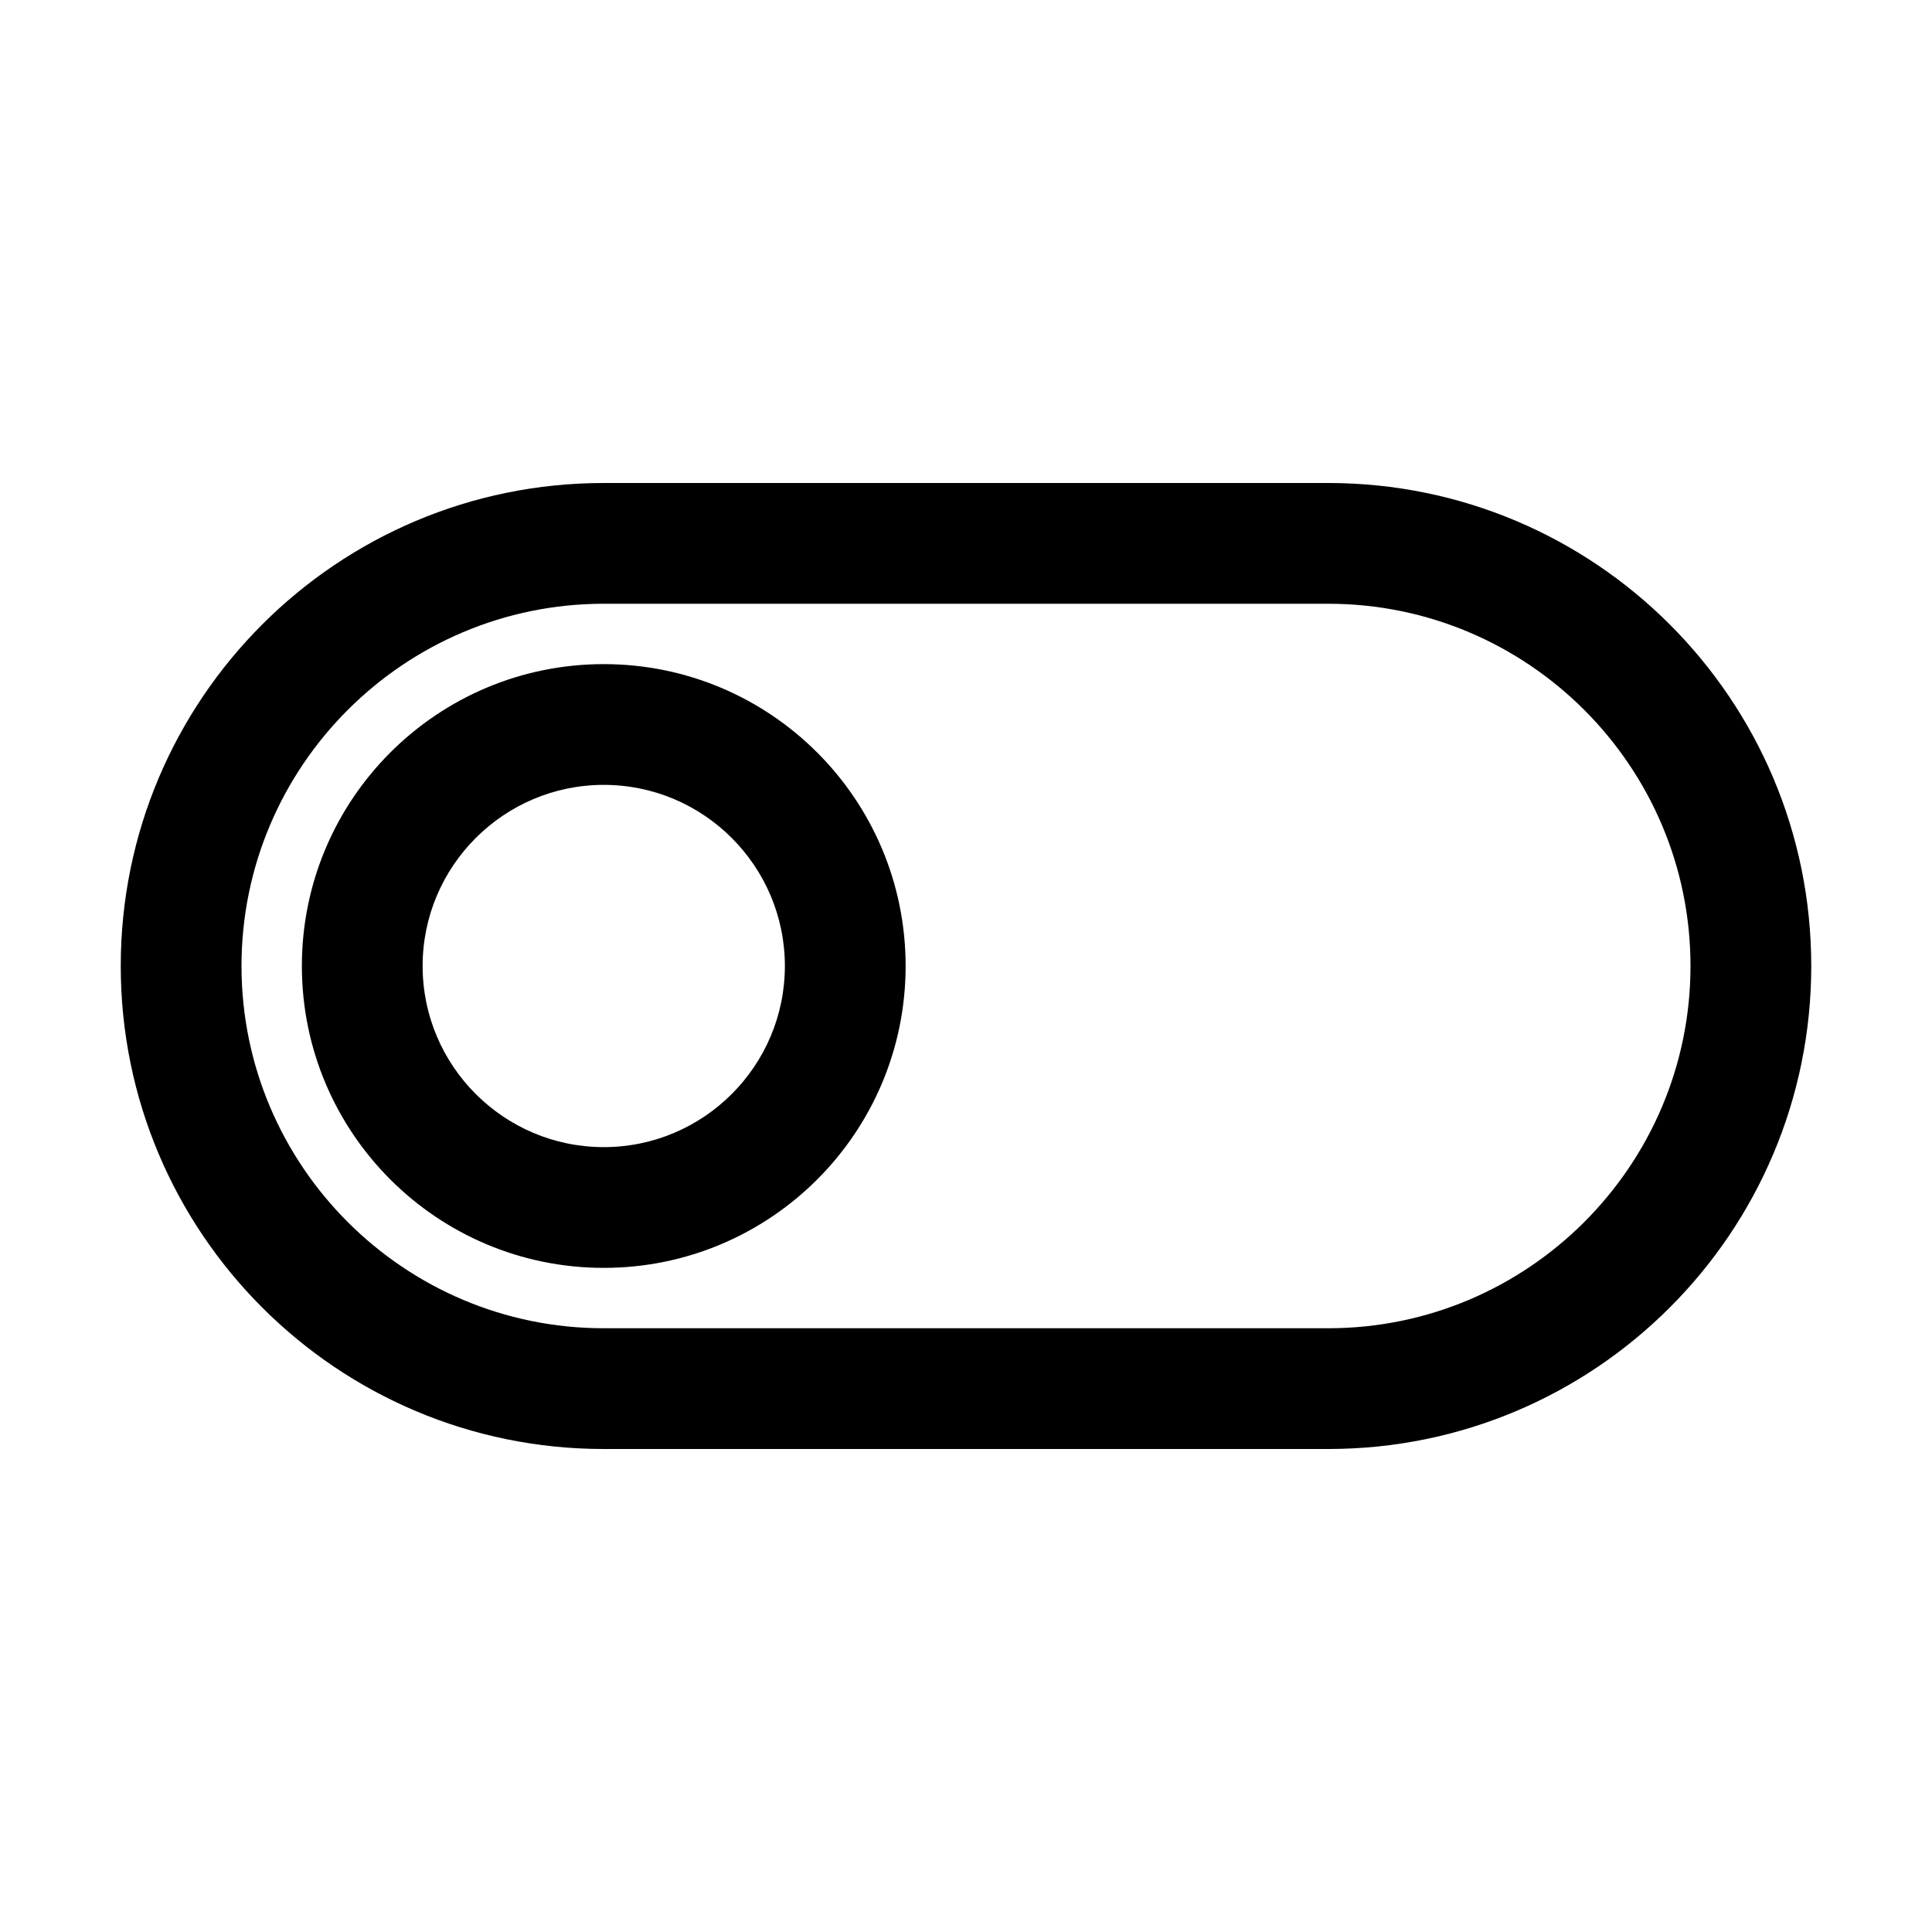
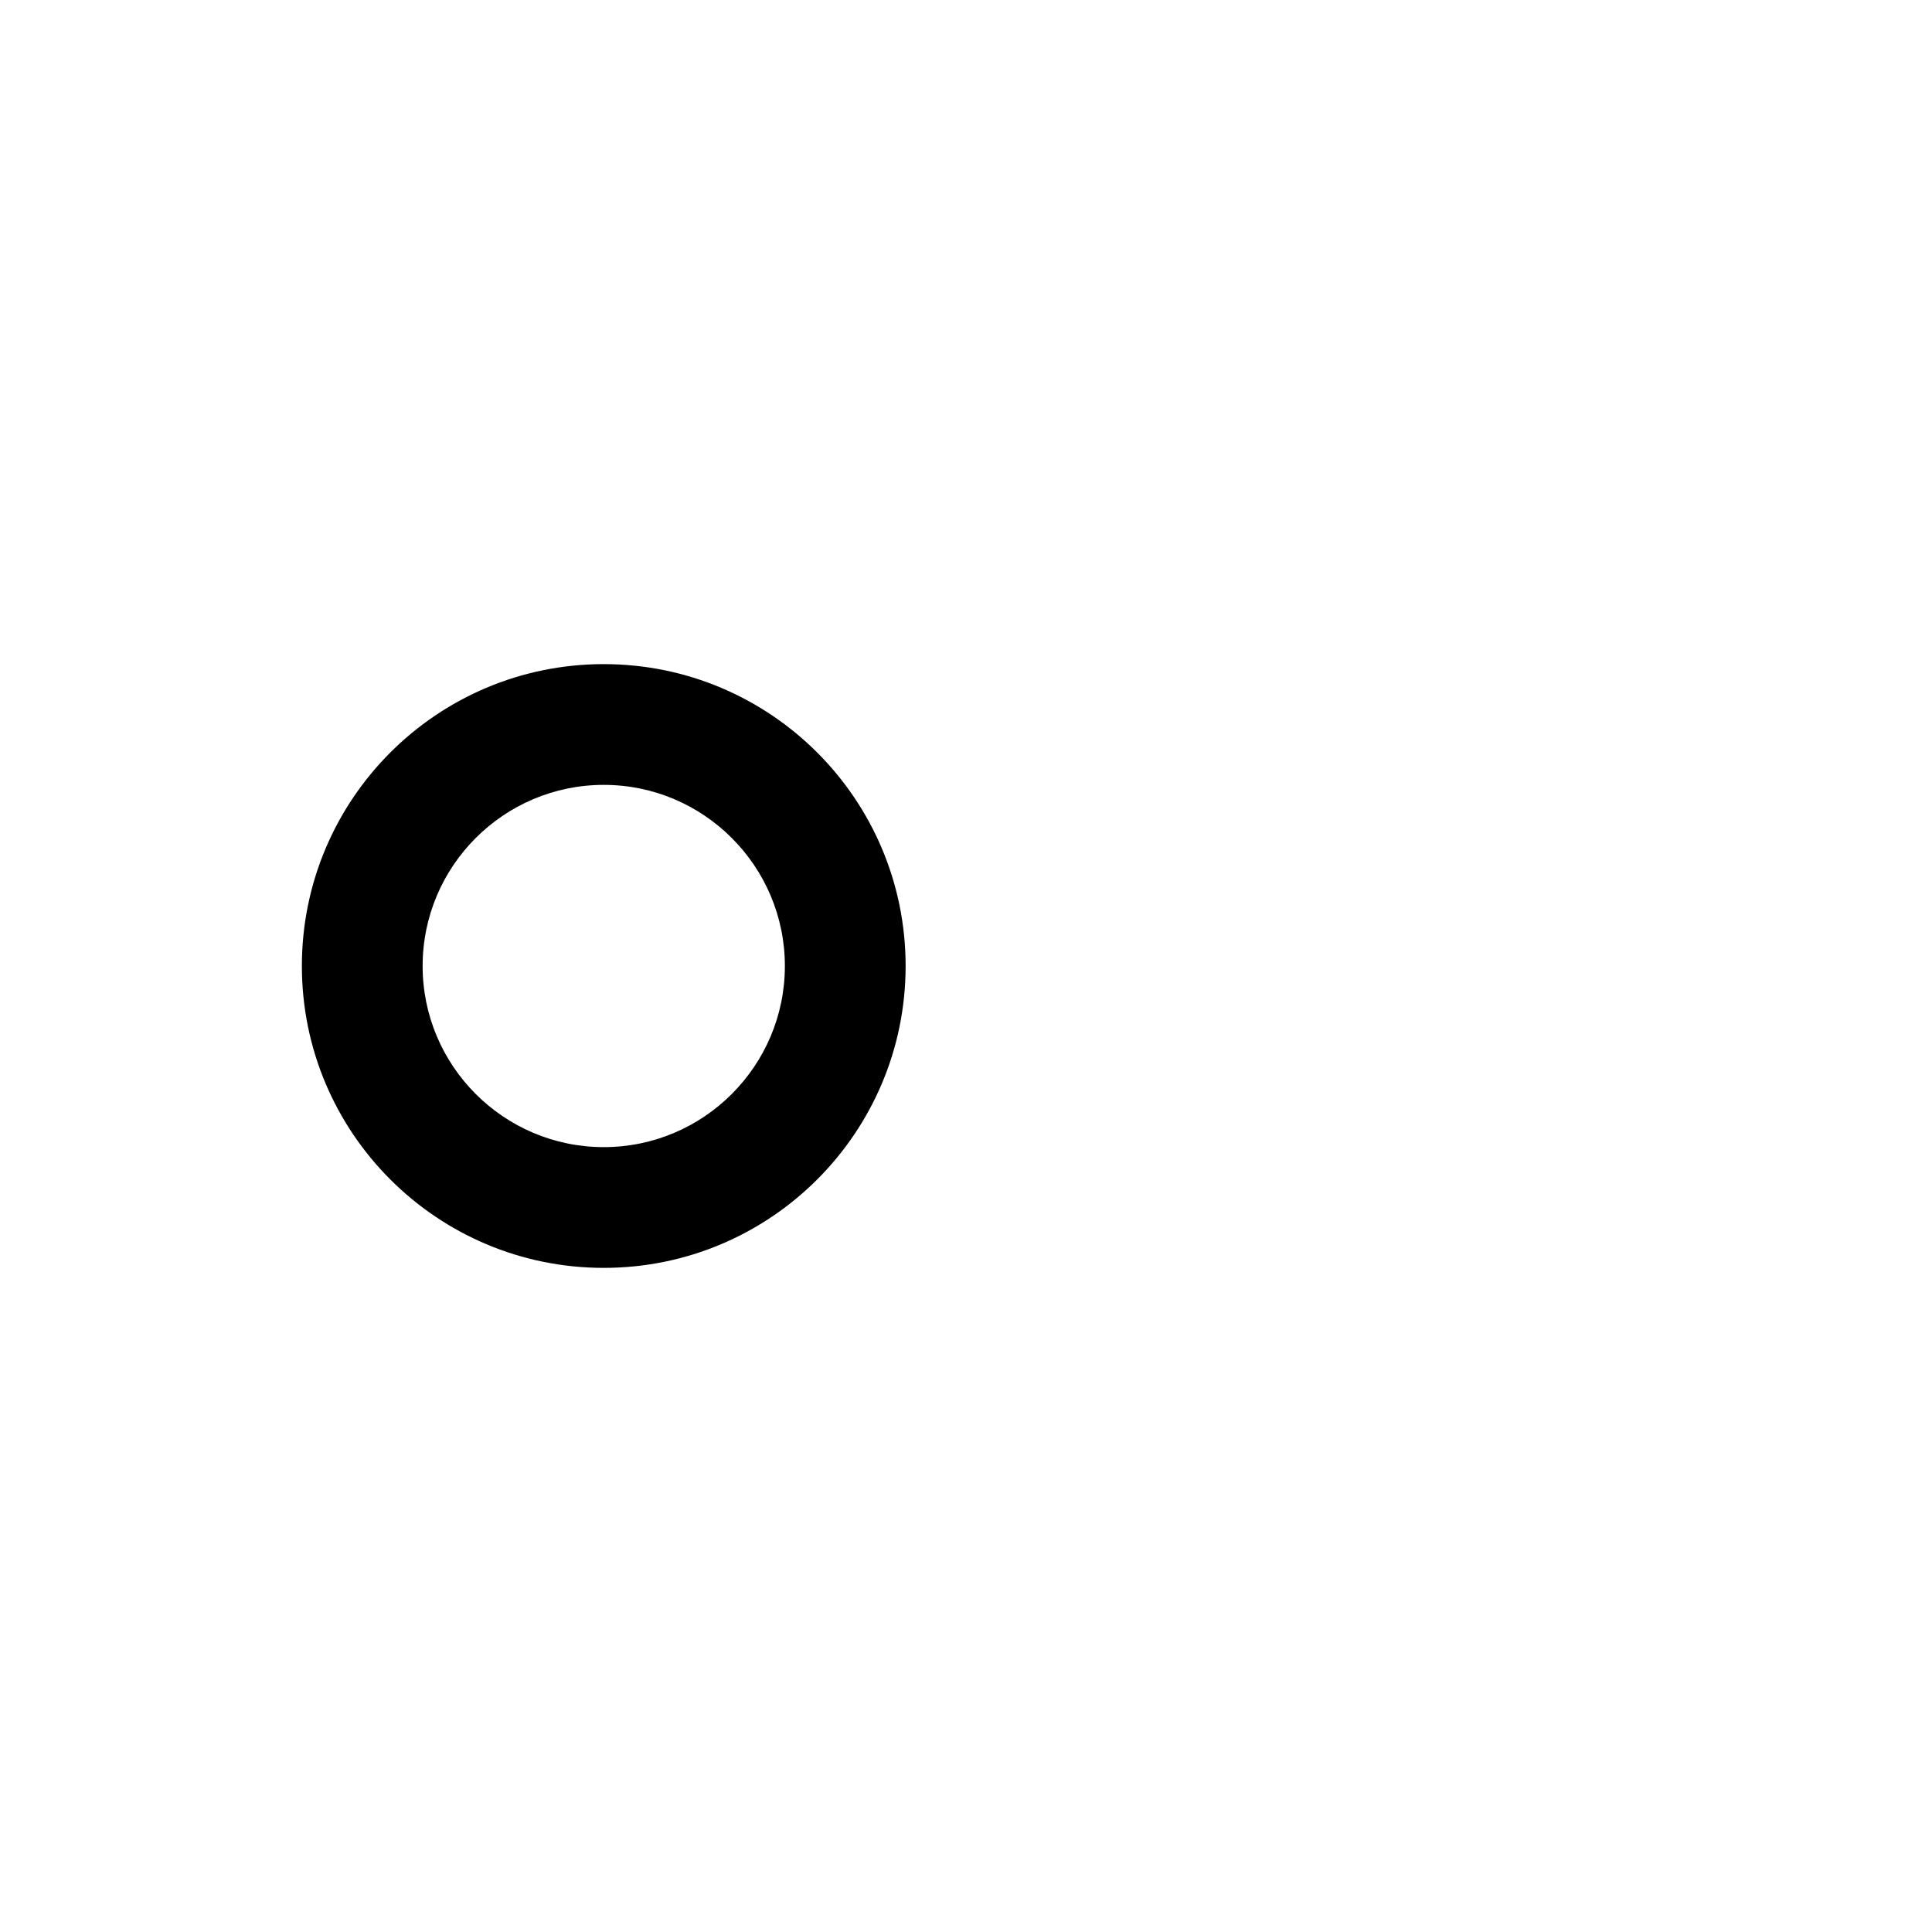
<svg xmlns="http://www.w3.org/2000/svg" fill="currentColor" width="32" height="32" viewBox="0 0 512 512">
-   <path d="M352 160c52.934 0 96 43.065 96 96s-43.066 96-96 96H160c-52.935 0-96-43.065-96-96s43.065-96 96-96h192m0-32H160c-70.692 0-128 57.308-128 128s57.308 128 128 128h192c70.692 0 128-57.308 128-128s-57.308-128-128-128z" />
  <path d="M160 208c26.467 0 48 21.533 48 48s-21.533 48-48 48-48-21.533-48-48 21.533-48 48-48m0-32c-44.183 0-80 35.817-80 80s35.817 80 80 80 80-35.817 80-80-35.817-80-80-80z" />
</svg>